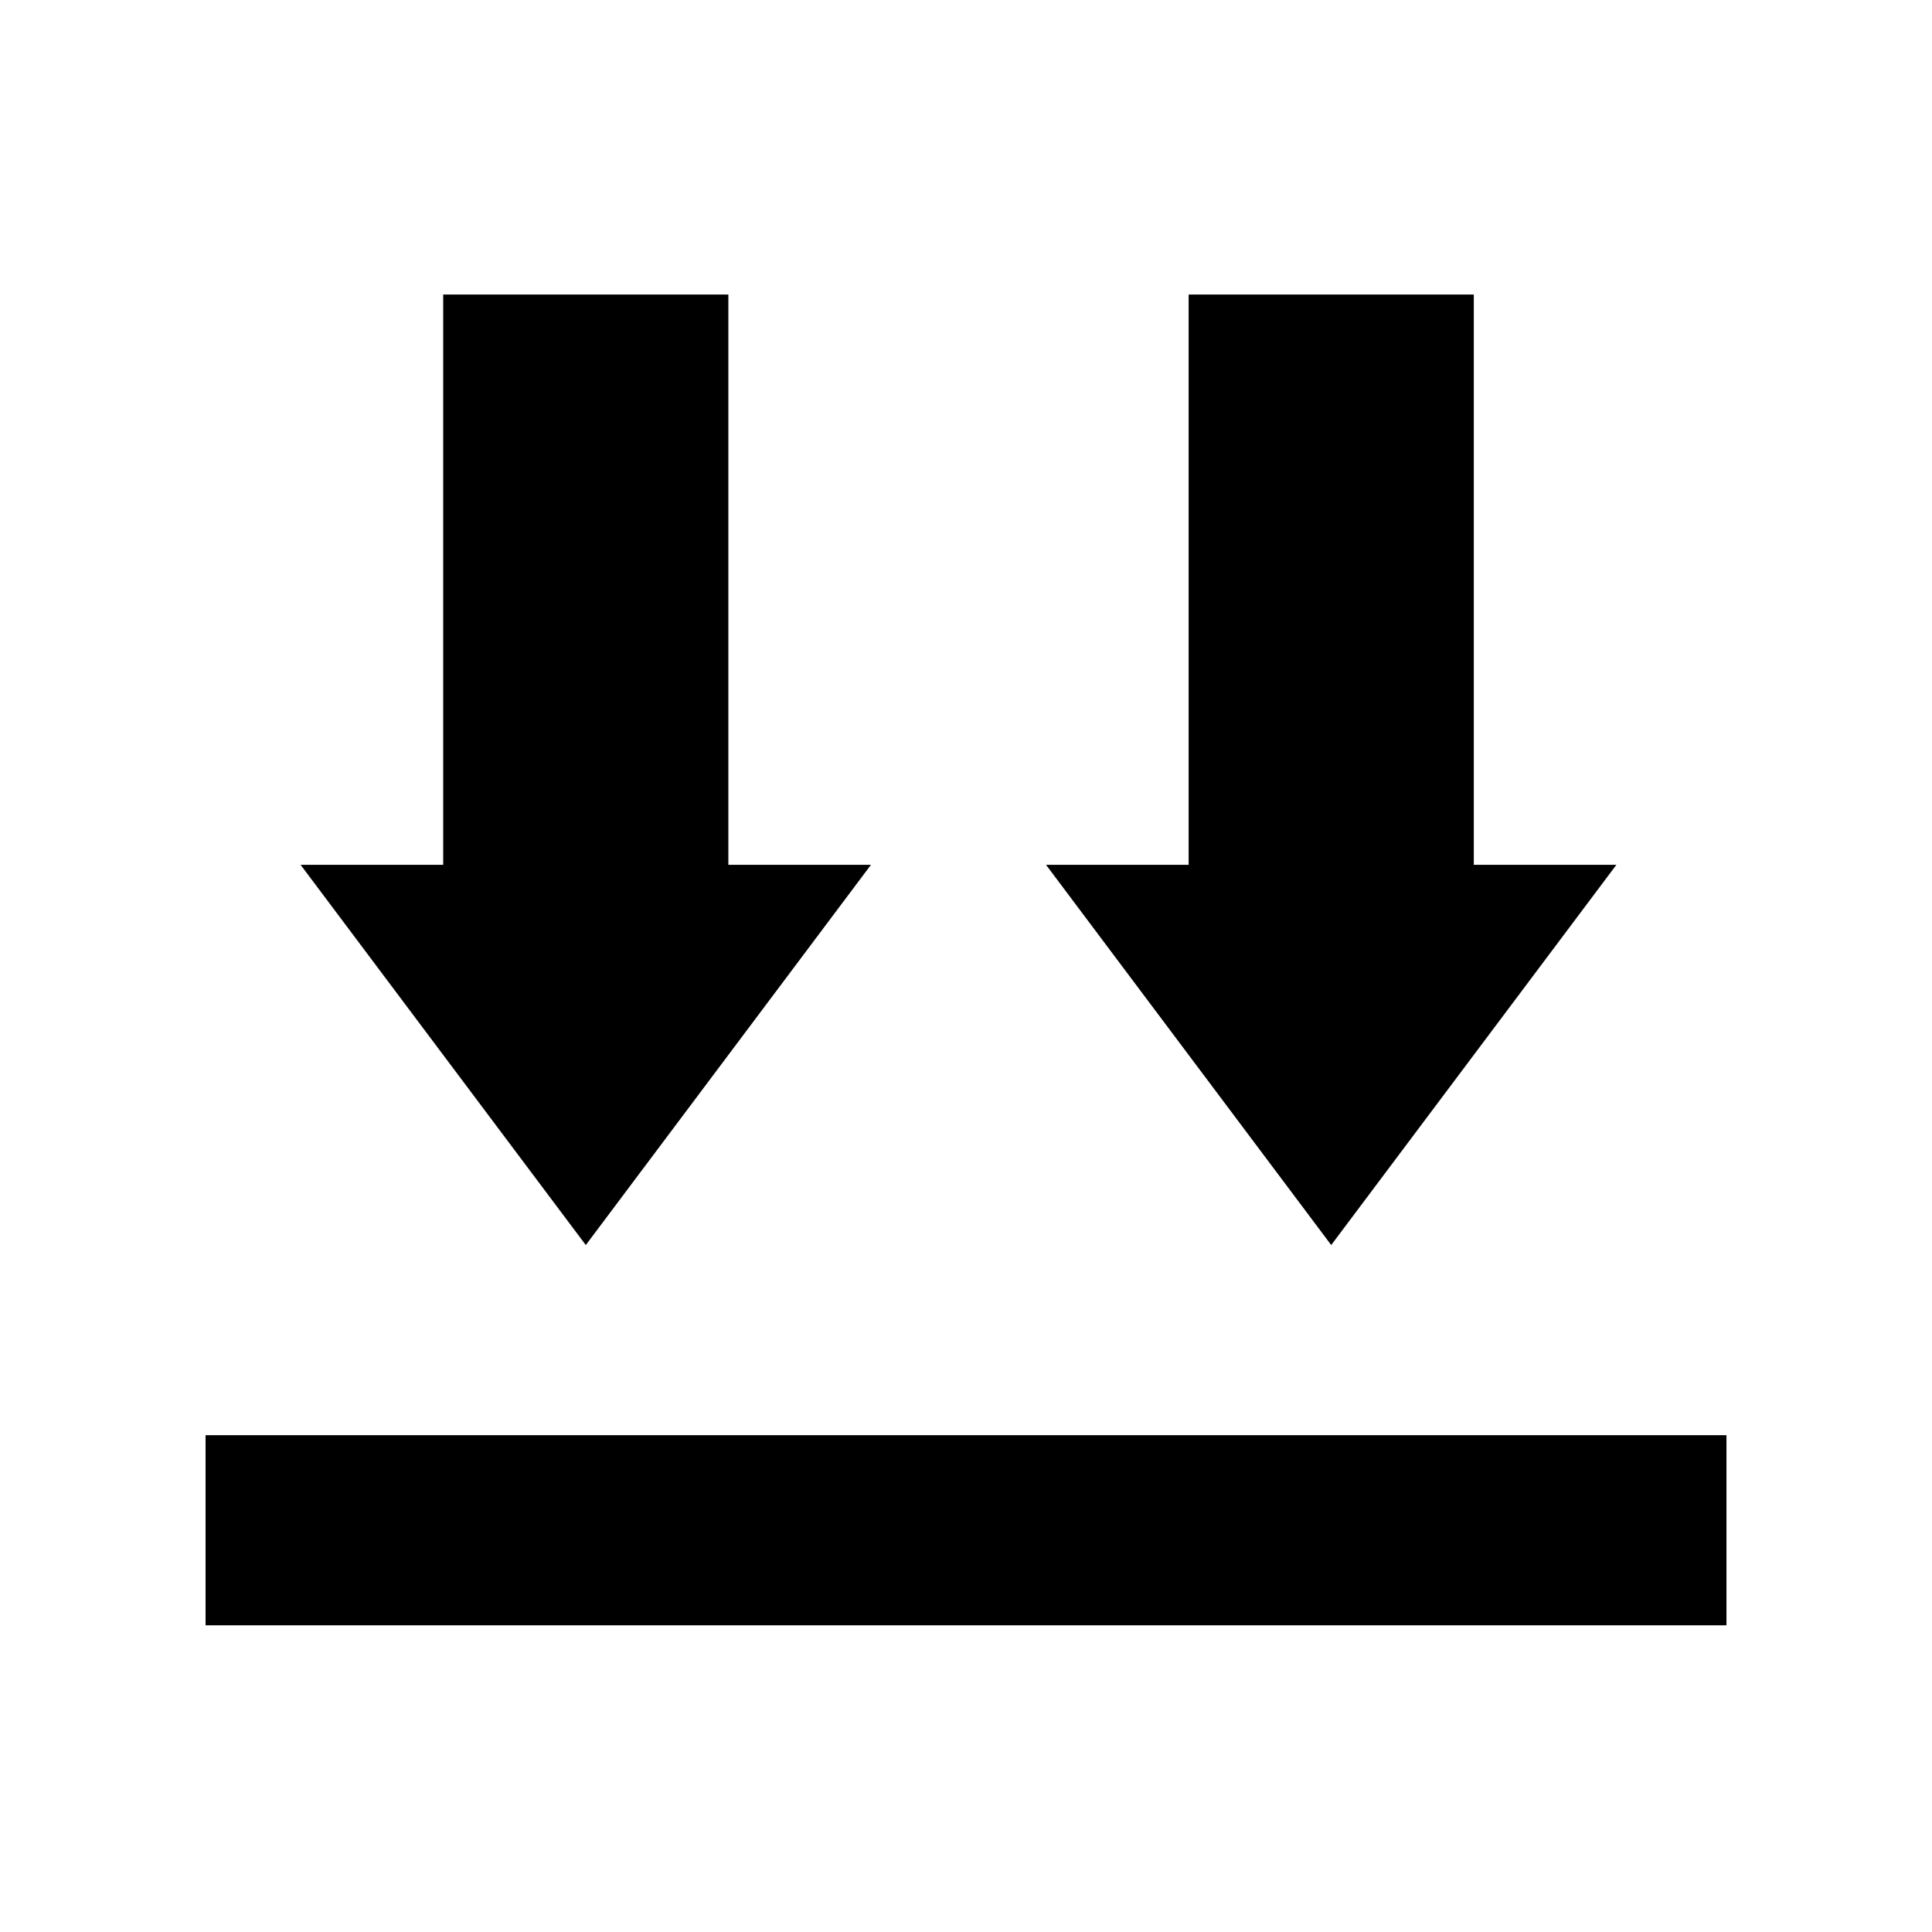
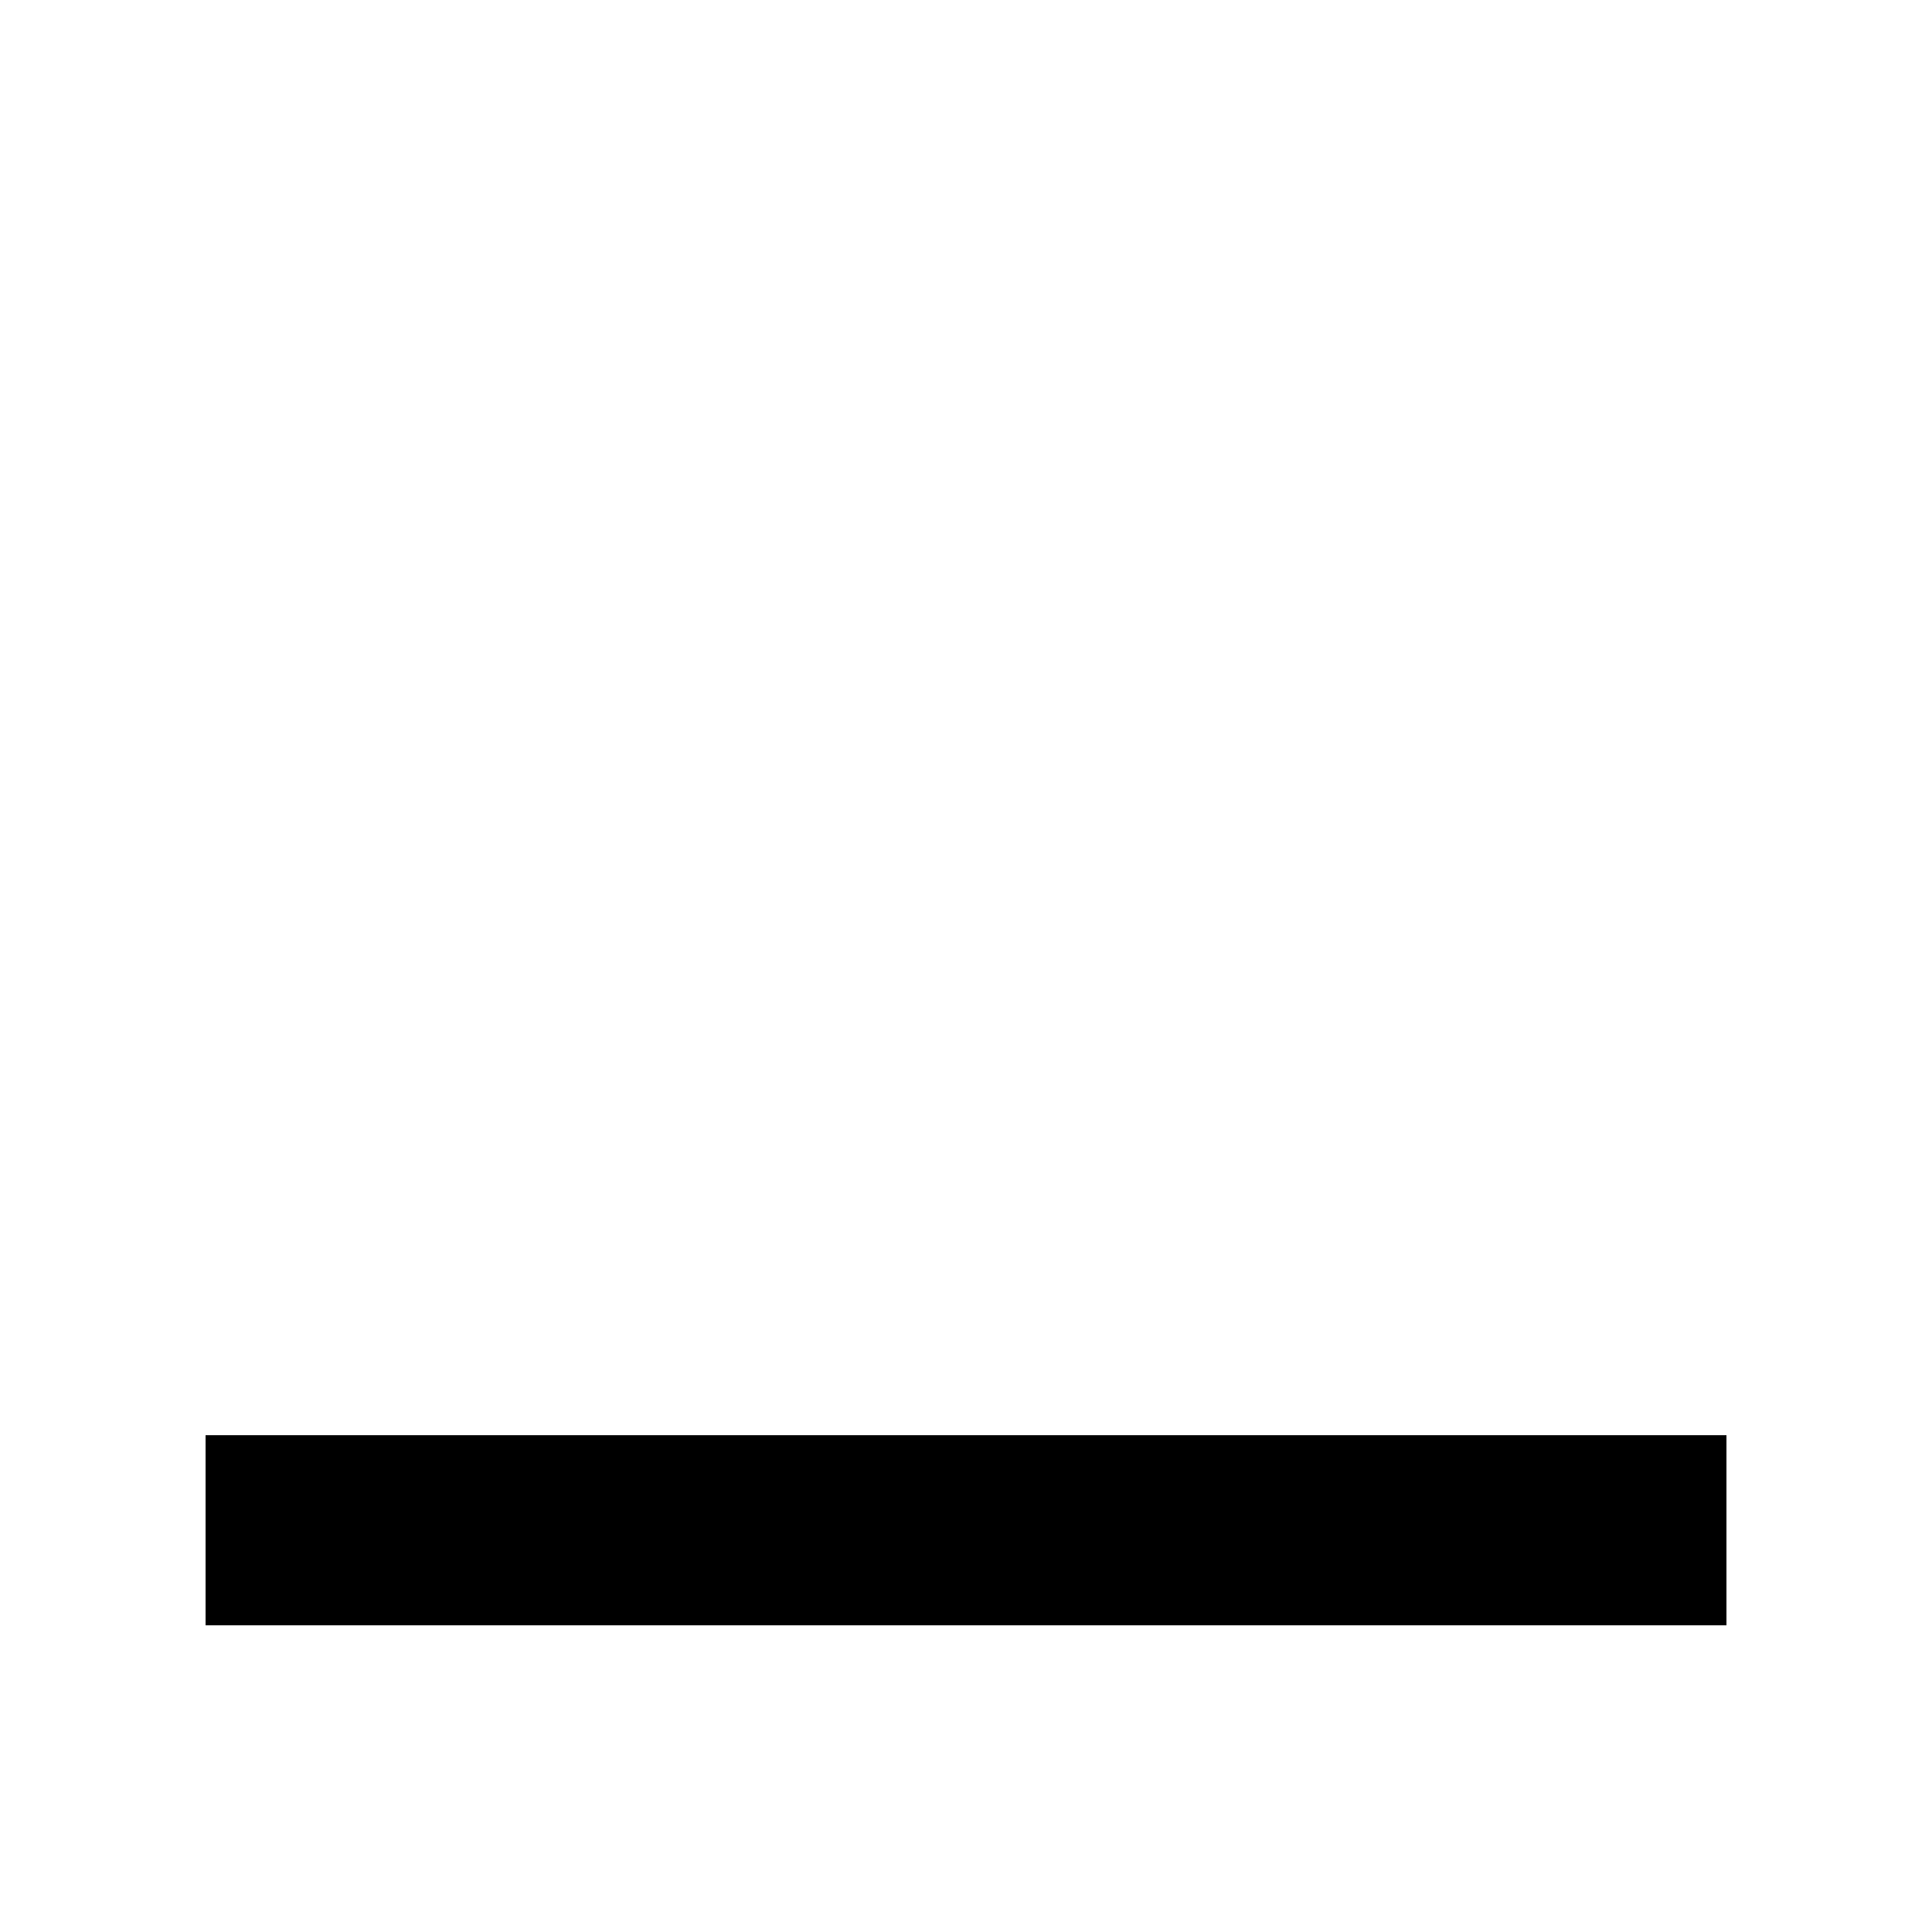
<svg xmlns="http://www.w3.org/2000/svg" fill="#000000" width="800px" height="800px" version="1.1" viewBox="144 144 512 512">
  <g>
    <path d="m198.48 524.34h403.05v50.383h-403.05z" />
-     <path d="m459 222.05v151.14h-37.789l75.574 100.76 75.57-100.76h-37.785v-151.14z" />
-     <path d="m261.45 222.05v151.14h-37.785l75.574 100.76 75.57-100.76h-37.785v-151.14z" />
  </g>
</svg>